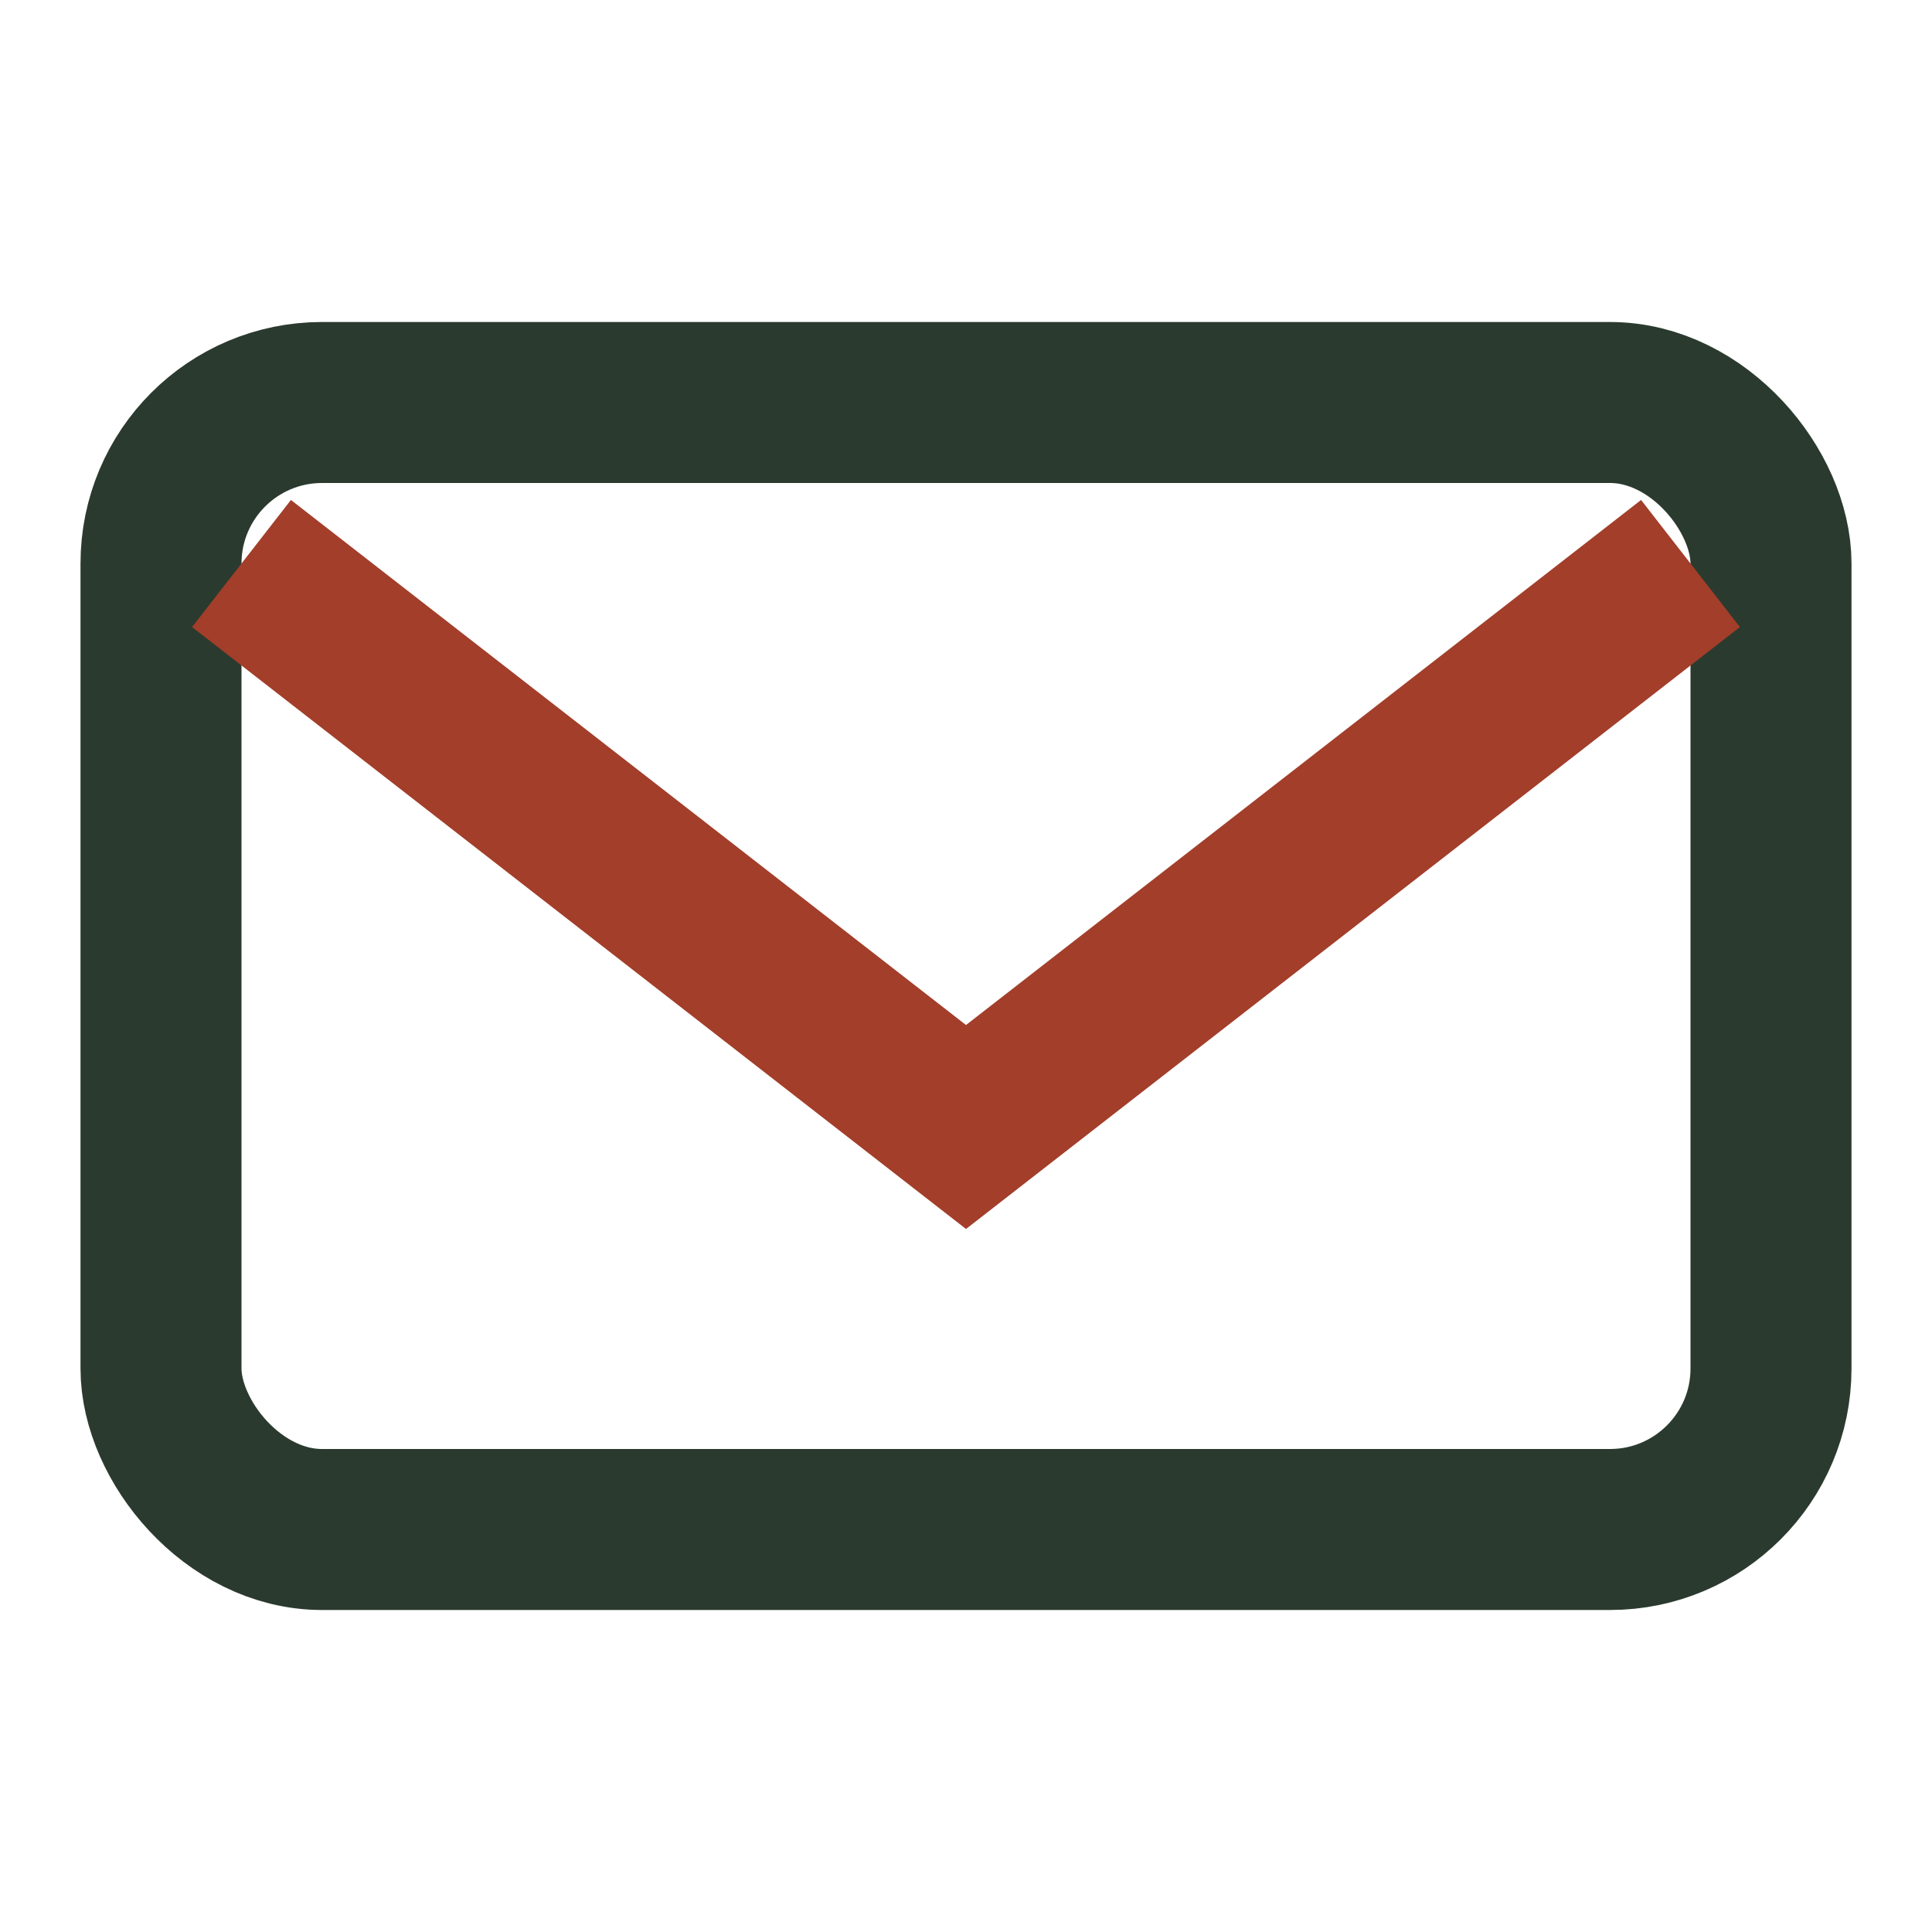
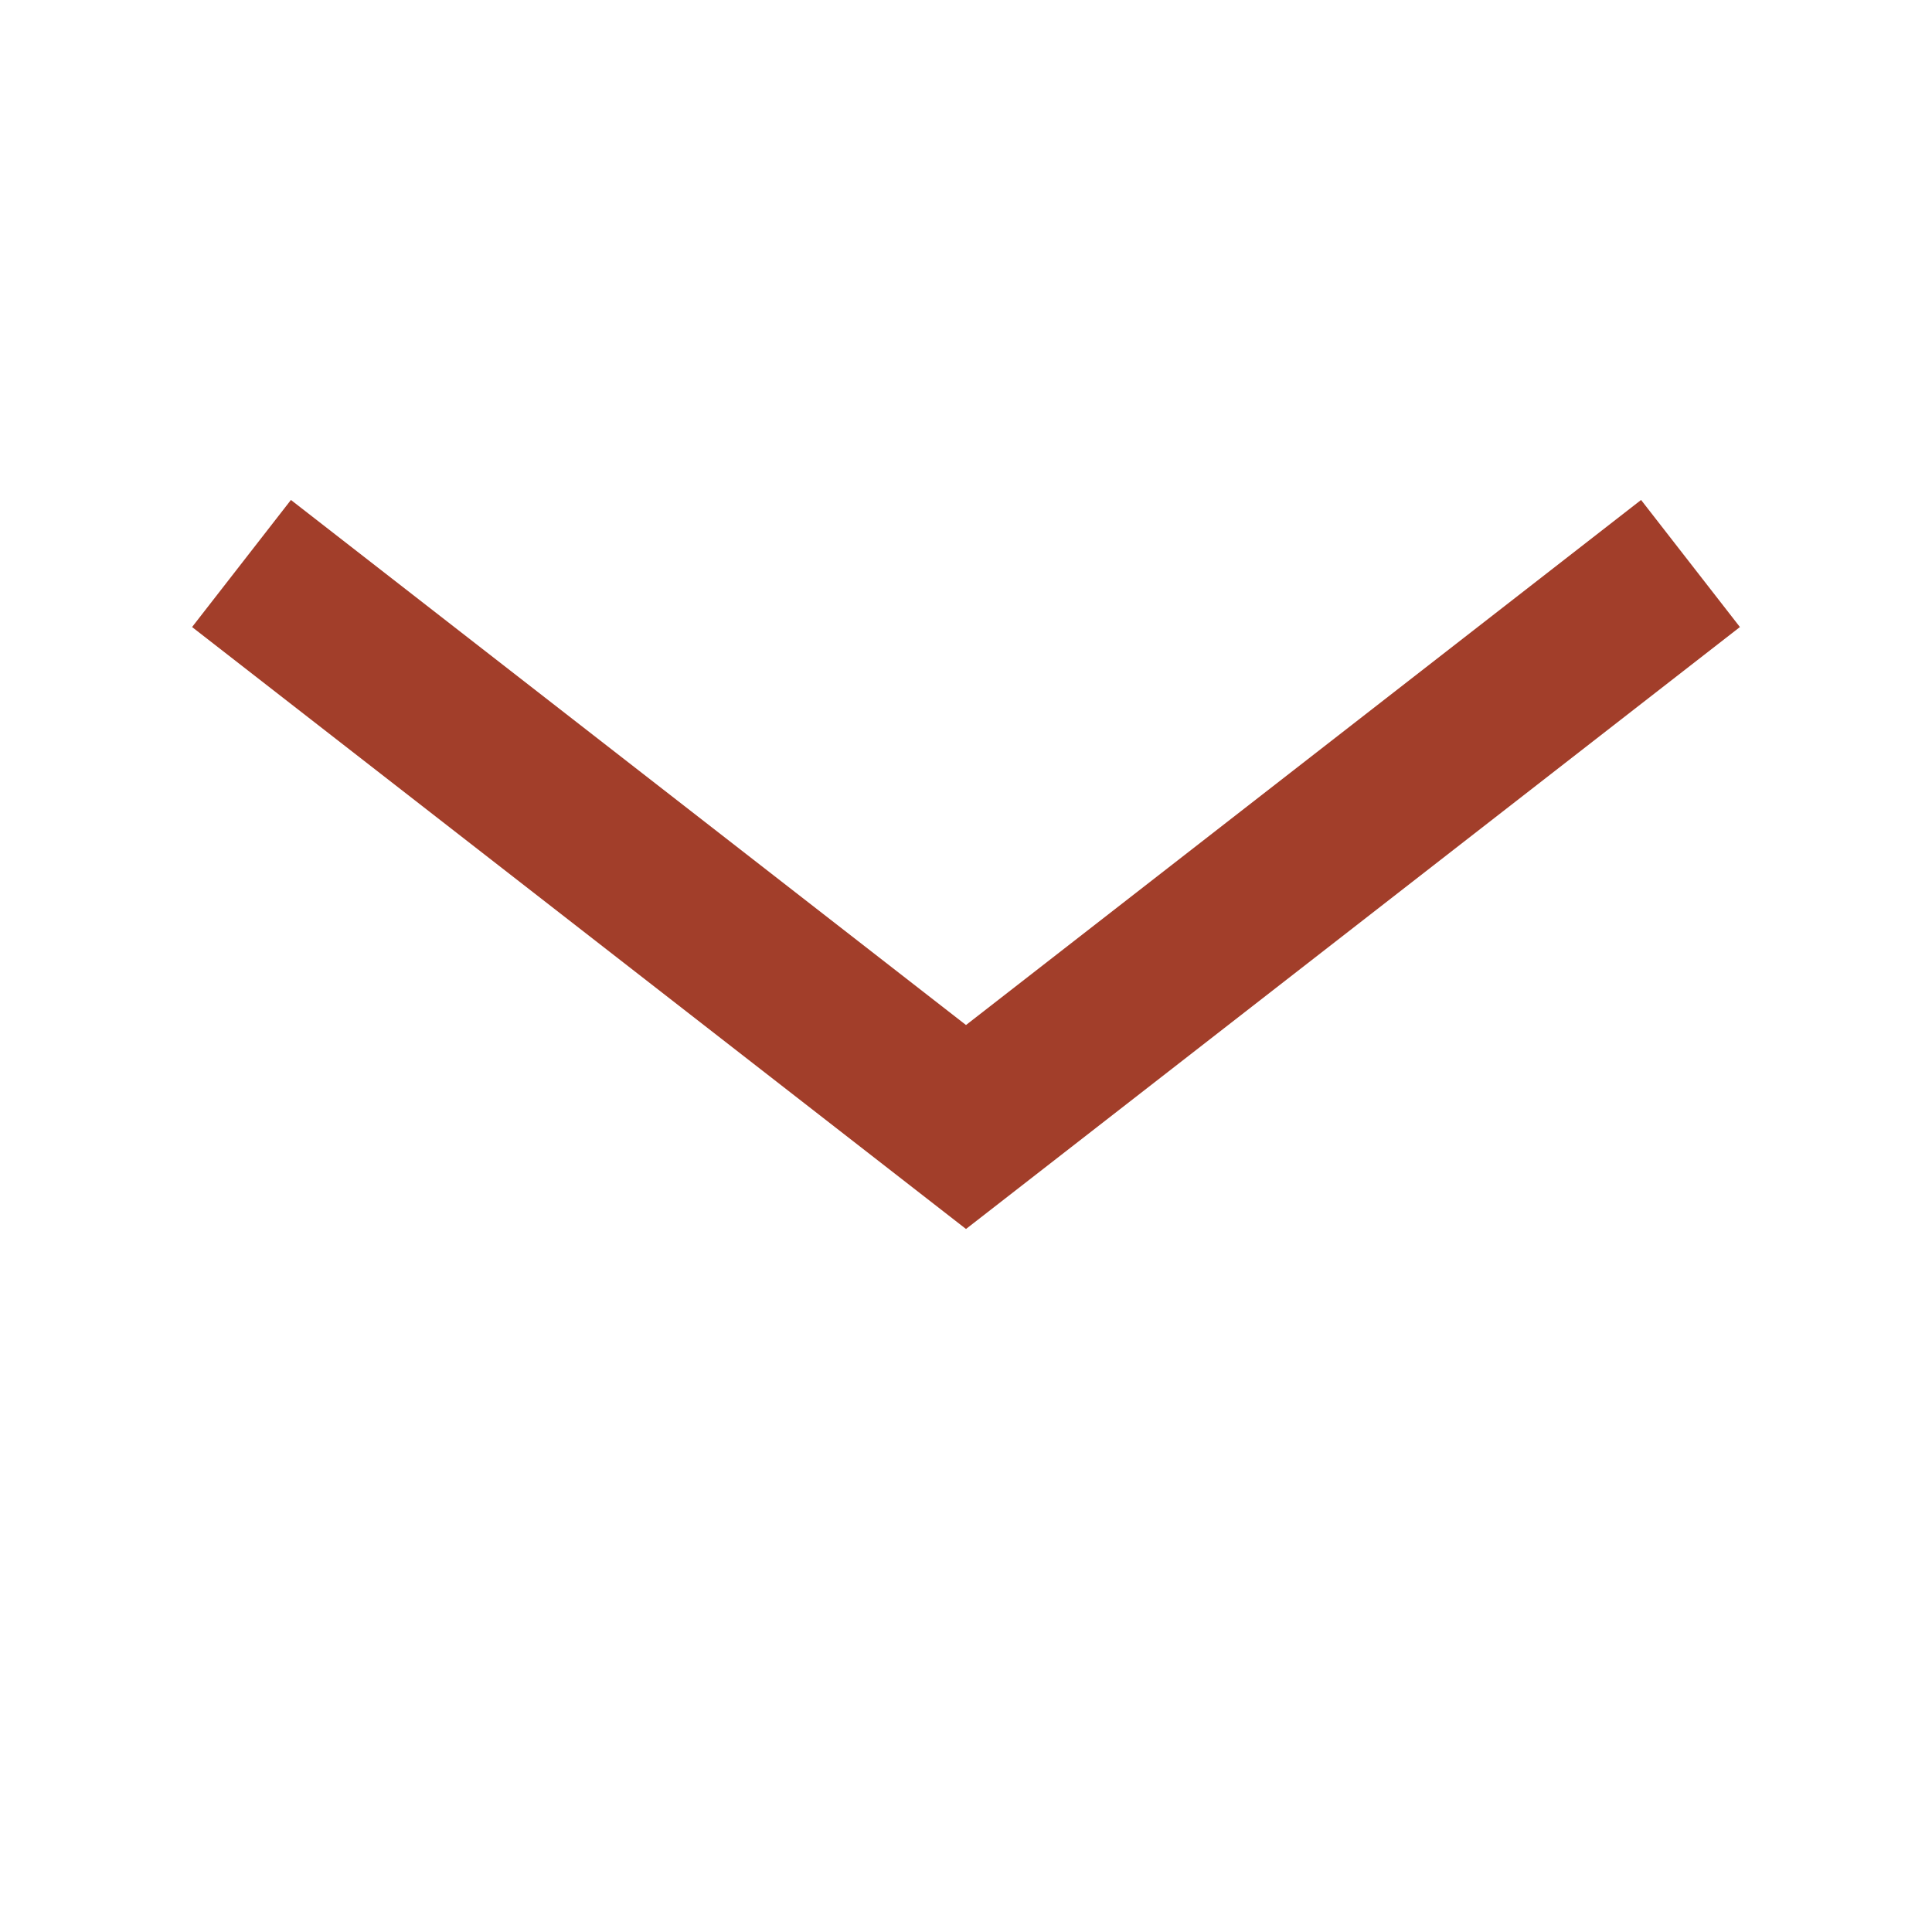
<svg xmlns="http://www.w3.org/2000/svg" width="24" height="24" viewBox="0 0 24 24">
-   <rect x="2" y="5" width="20" height="14" rx="2" fill="none" stroke="#2B3A2E" stroke-width="2" />
  <path d="M3 7l9 7 9-7" fill="none" stroke="#A23E2A" stroke-width="2" />
</svg>